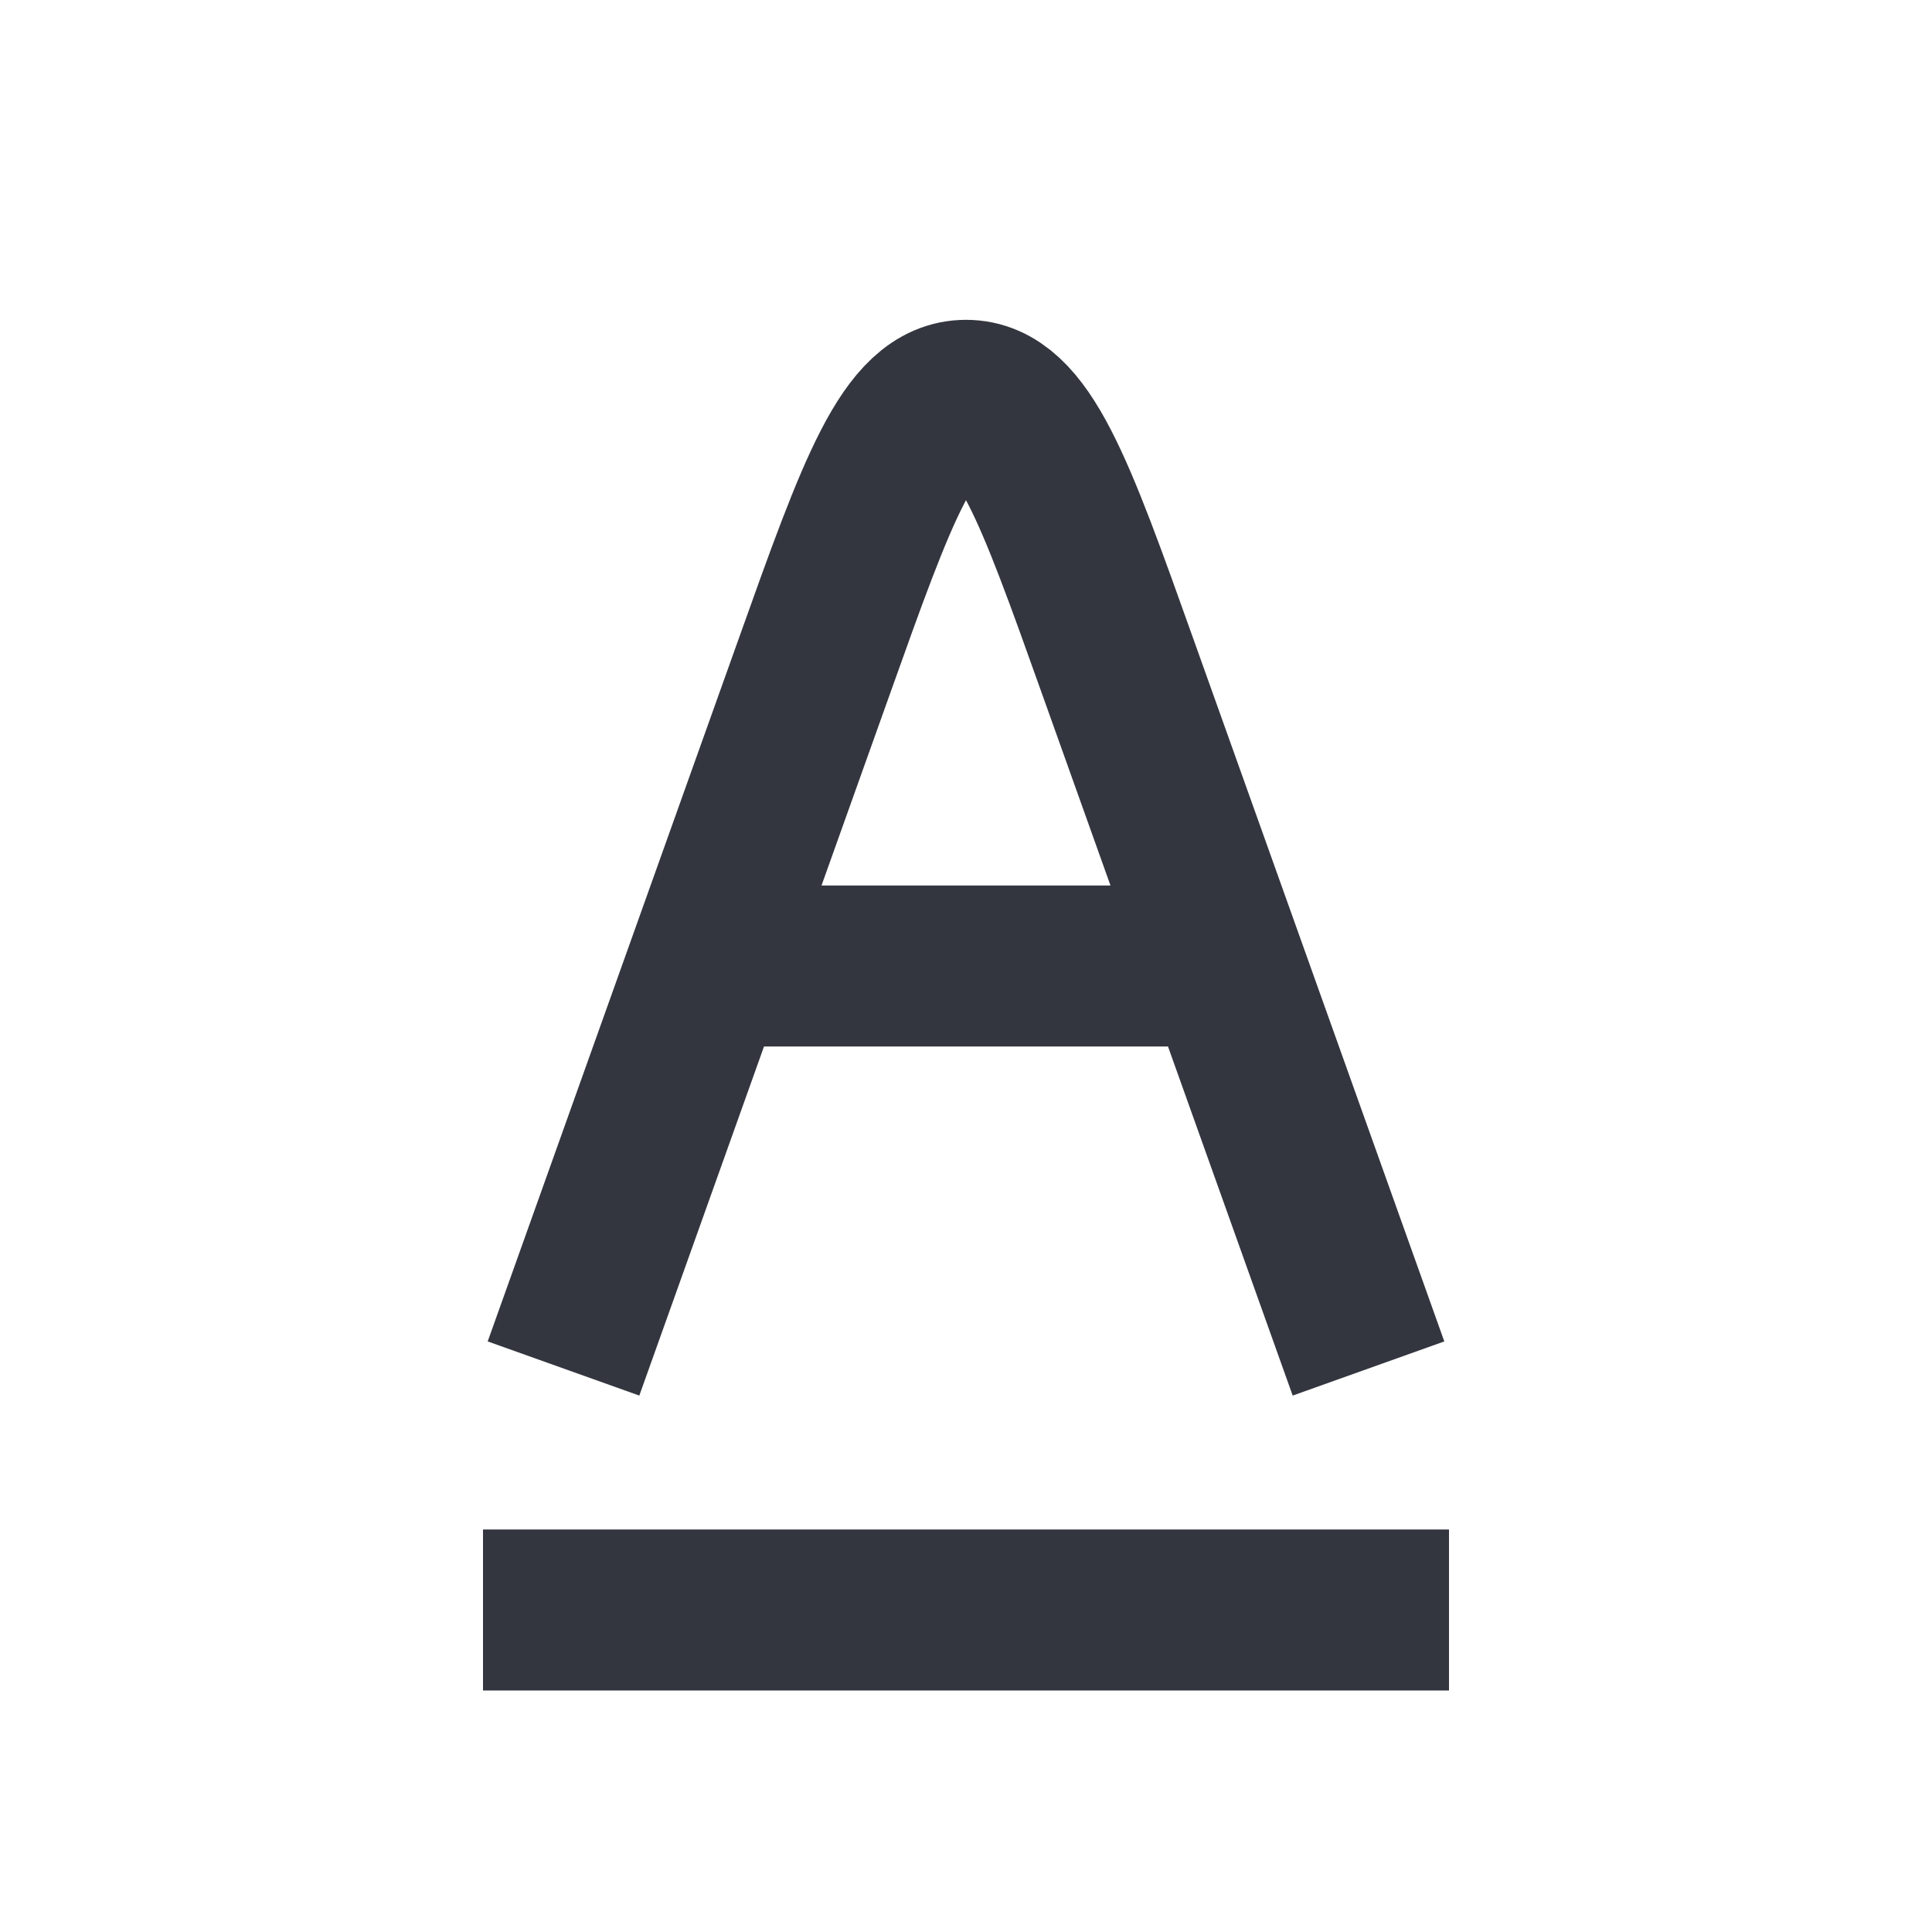
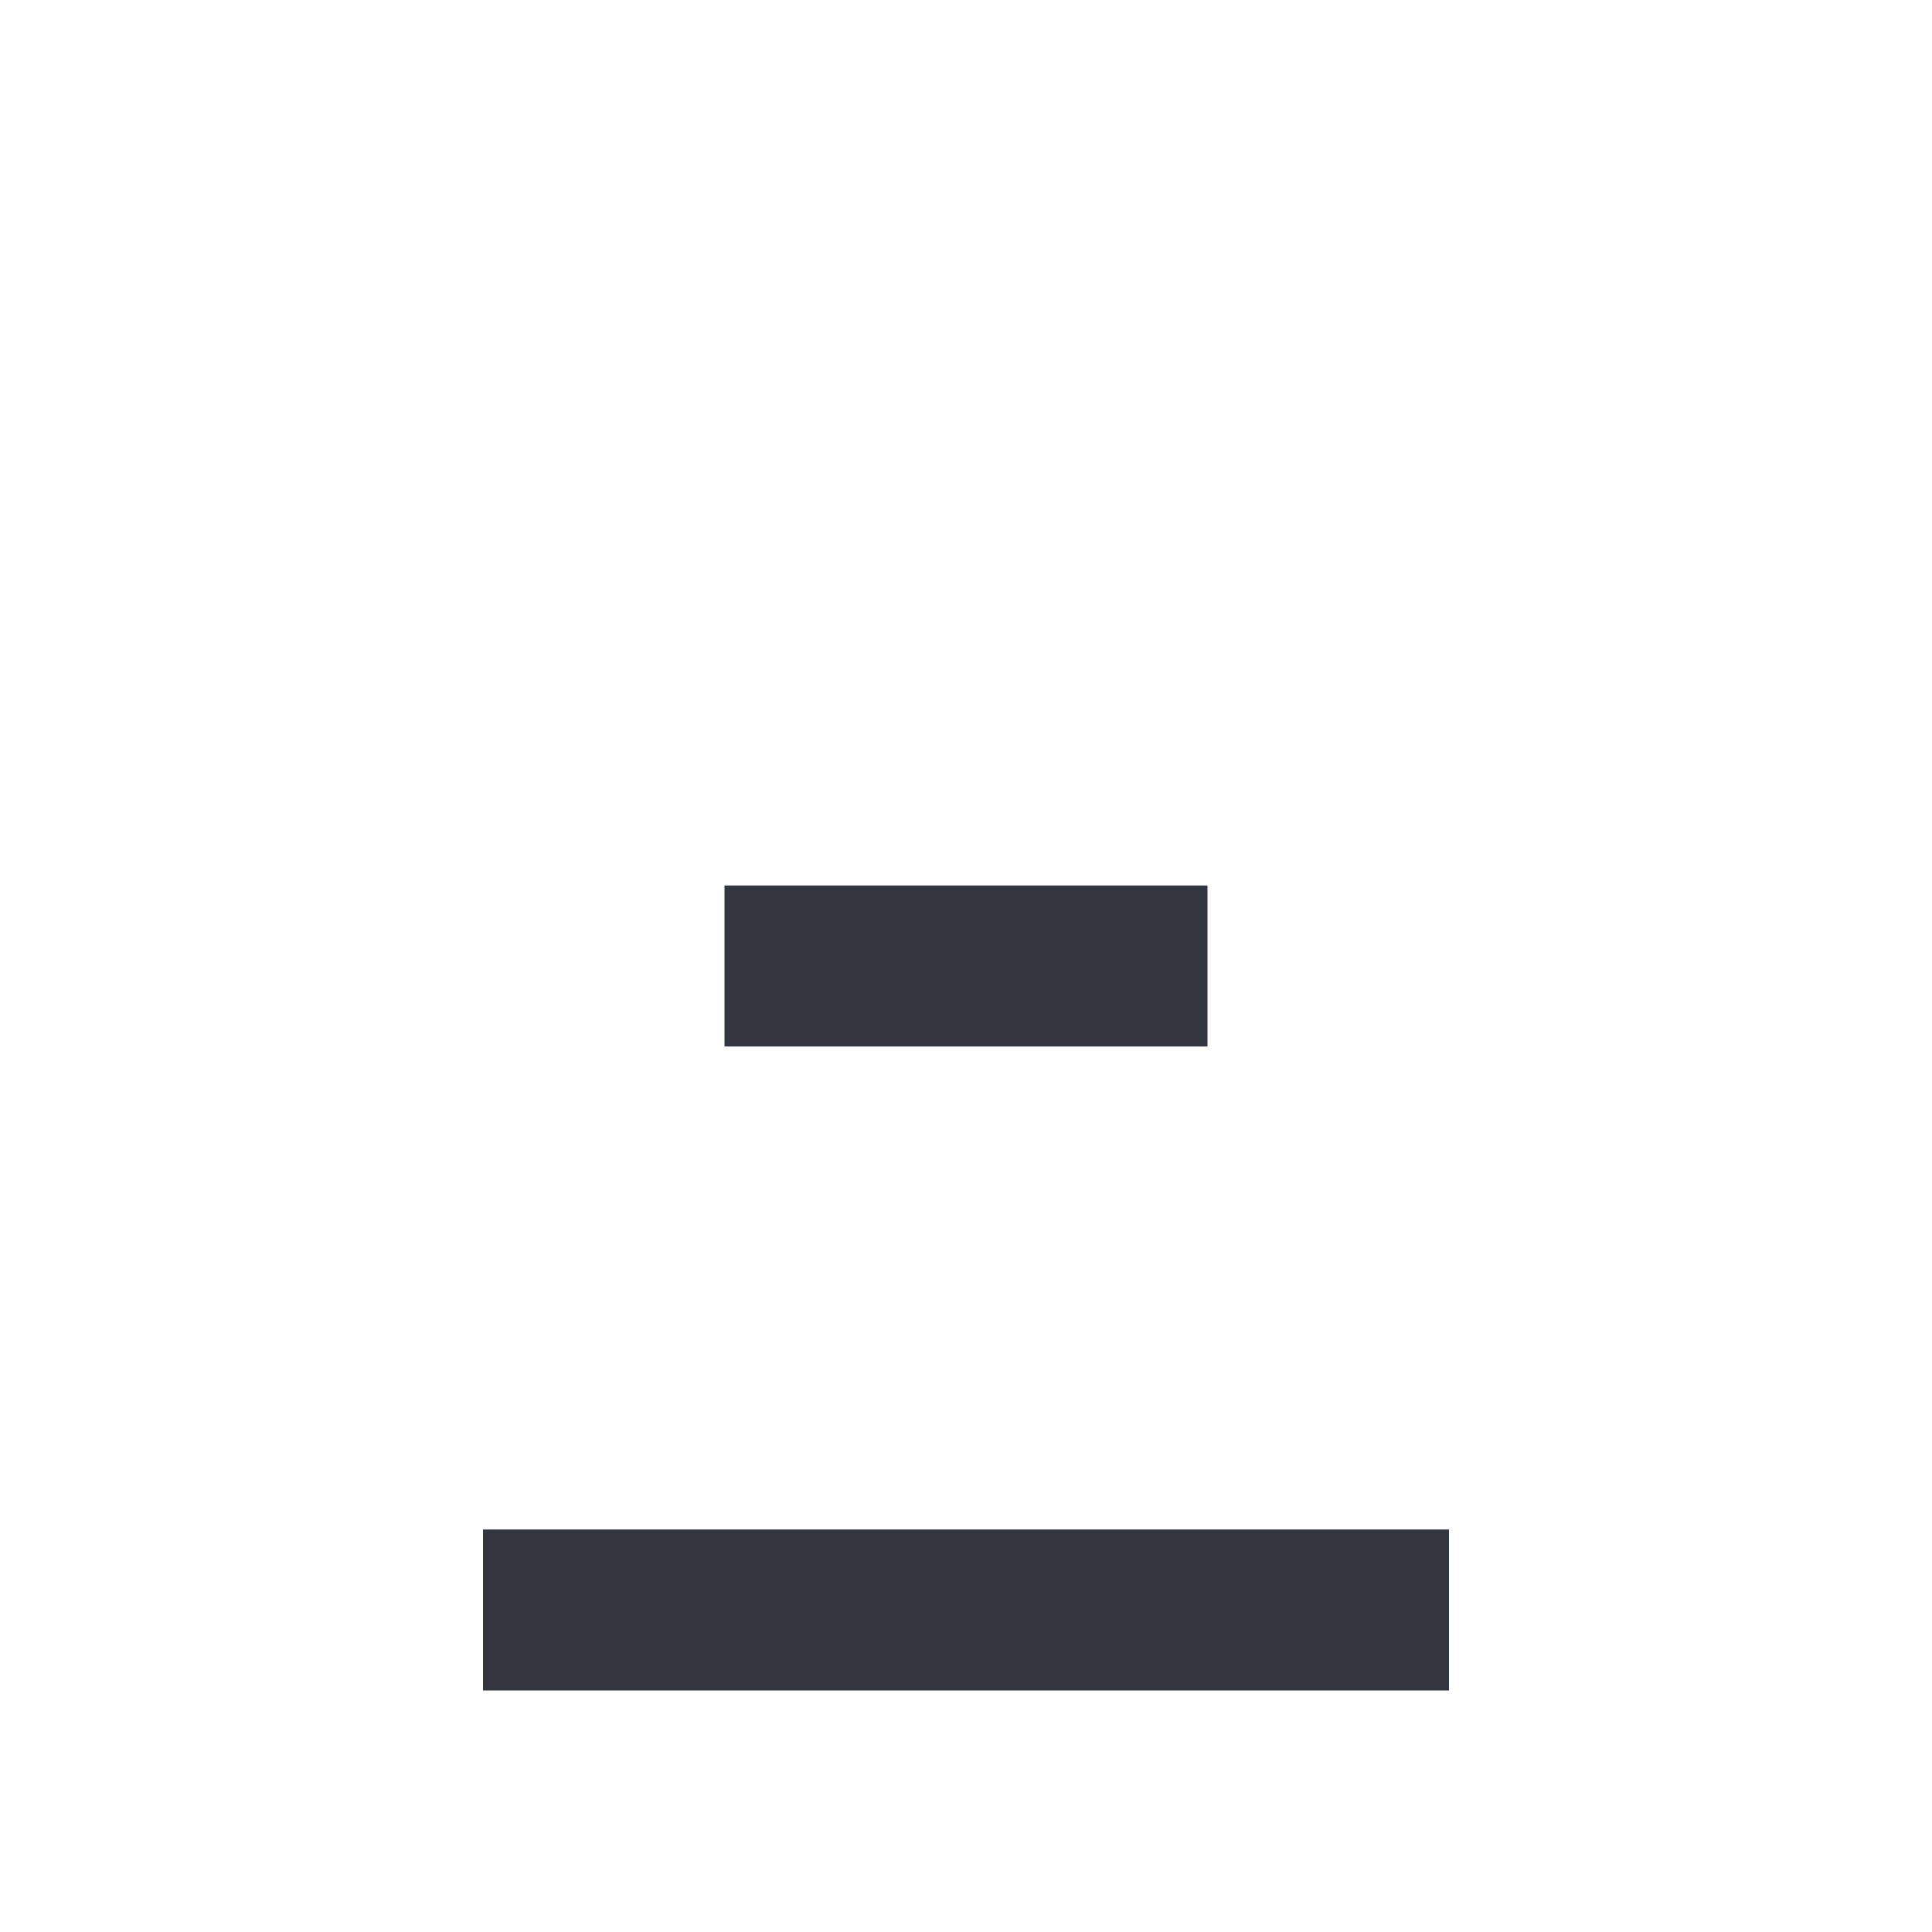
<svg xmlns="http://www.w3.org/2000/svg" width="800px" height="800px" viewBox="0 0 24 24" fill="none">
  <path d="M6 20H18" stroke="#33363F" stroke-width="2" />
  <path d="M9 12H15" stroke="#33363F" stroke-width="2" />
-   <path d="M7 17L10.117 8.274C10.902 6.073 11.295 4.973 12 4.973C12.705 4.973 13.098 6.073 13.883 8.274L17 17" stroke="#33363F" stroke-width="2" />
</svg>